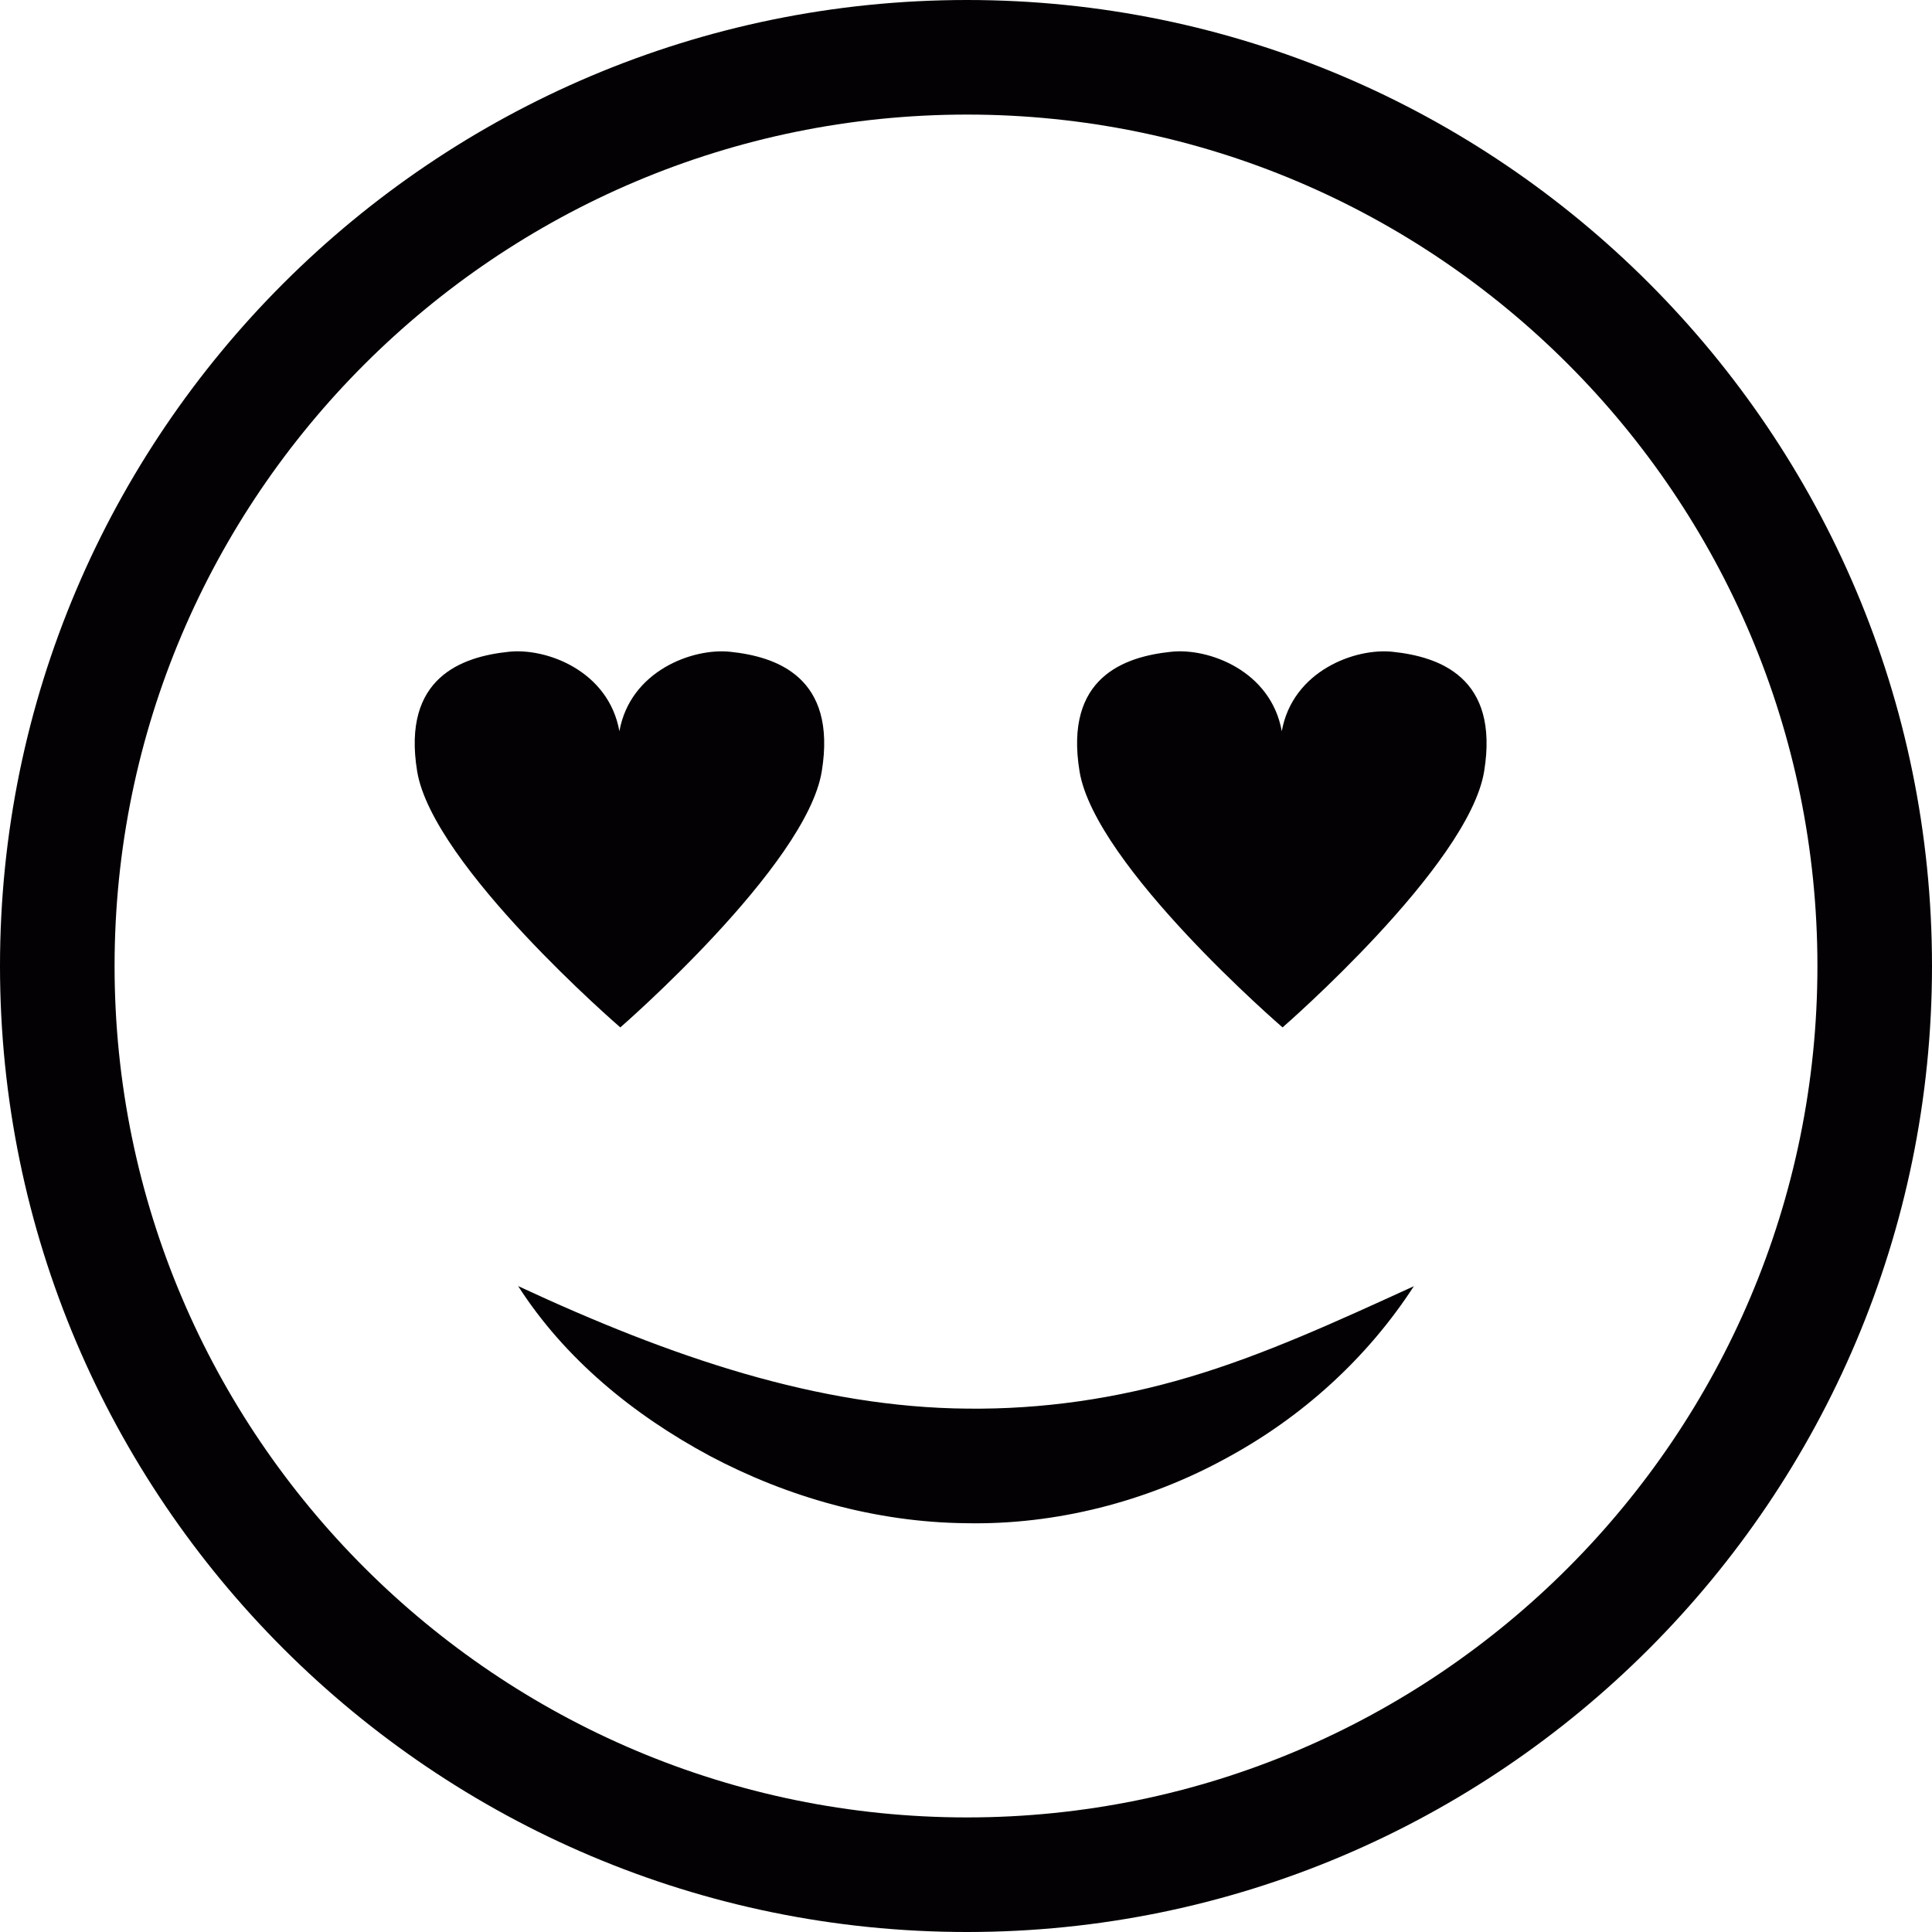
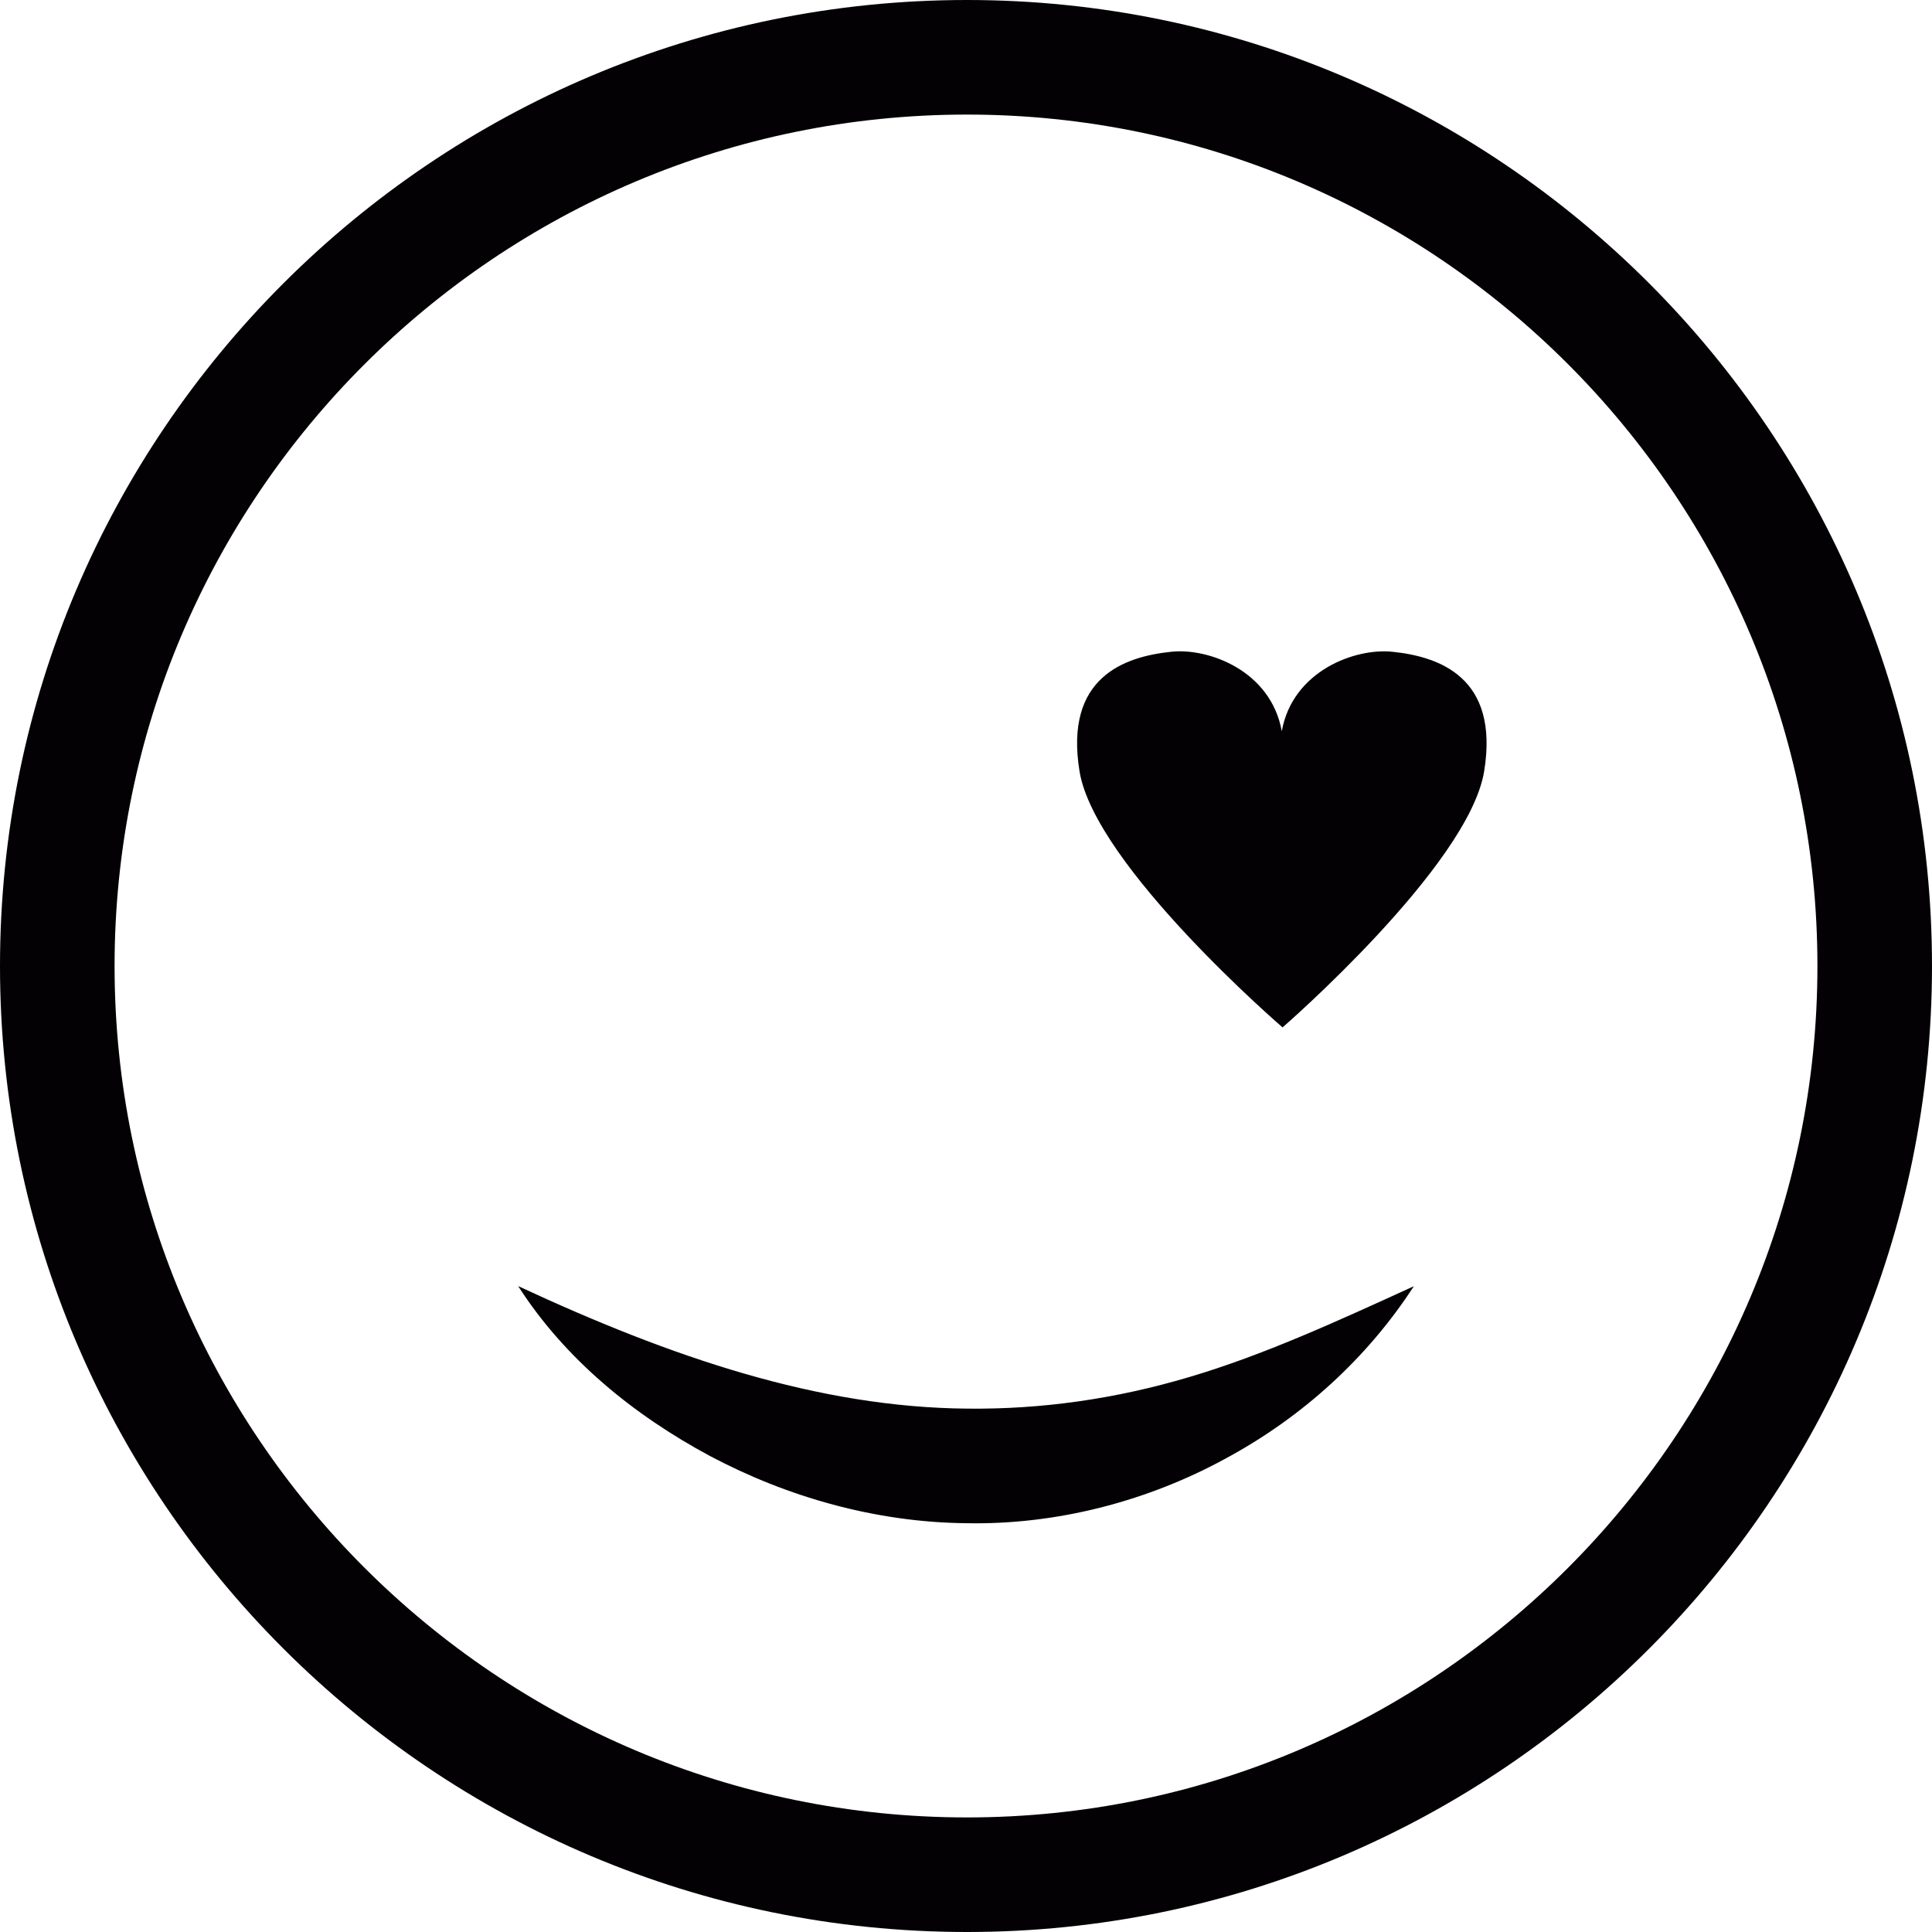
<svg xmlns="http://www.w3.org/2000/svg" version="1.1" id="Capa_1" x="0px" y="0px" viewBox="0 0 14.788 14.788" style="enable-background:new 0 0 14.788 14.788;" xml:space="preserve">
  <g>
    <g>
      <path style="fill:#030104;" d="M7.402,0C3.32,0,0,3.316,0,7.394s3.32,7.394,7.402,7.394c4.072,0,7.386-3.316,7.386-7.394    S11.474,0,7.402,0z M7.402,13.911c-3.598,0-6.525-2.923-6.525-6.517s2.927-6.517,6.525-6.517c3.589,0,6.509,2.923,6.509,6.517    S10.991,13.911,7.402,13.911z" />
-       <path style="fill:#030104;" d="M4.748,7.864c0,0,1.425-1.237,1.542-1.96c0.118-0.722-0.347-0.878-0.7-0.915    C5.302,4.958,4.824,5.135,4.741,5.597c-0.083-0.463-0.56-0.64-0.848-0.608c-0.353,0.037-0.818,0.193-0.7,0.915    C3.312,6.626,4.748,7.864,4.748,7.864z" />
      <path style="fill:#030104;" d="M10.66,4.989c-0.288-0.031-0.766,0.146-0.849,0.608C9.728,5.134,9.25,4.957,8.963,4.989    c-0.354,0.037-0.818,0.193-0.7,0.915c0.118,0.723,1.554,1.96,1.554,1.96s1.425-1.237,1.543-1.96    C11.478,5.182,11.013,5.026,10.66,4.989z" />
      <path style="fill:#030104;" d="M7.406,10.782c-1.142-0.009-2.269-0.393-3.44-0.938c0.356,0.555,0.88,0.985,1.469,1.301    c0.59,0.313,1.267,0.507,1.959,0.514c0.691,0.014,1.383-0.167,1.976-0.489c0.596-0.319,1.096-0.776,1.452-1.325    c-0.595,0.272-1.151,0.527-1.718,0.695C8.54,10.708,7.973,10.788,7.406,10.782z" />
    </g>
  </g>
  <g>
</g>
  <g>
</g>
  <g>
</g>
  <g>
</g>
  <g>
</g>
  <g>
</g>
  <g>
</g>
  <g>
</g>
  <g>
</g>
  <g>
</g>
  <g>
</g>
  <g>
</g>
  <g>
</g>
  <g>
</g>
  <g>
</g>
</svg>